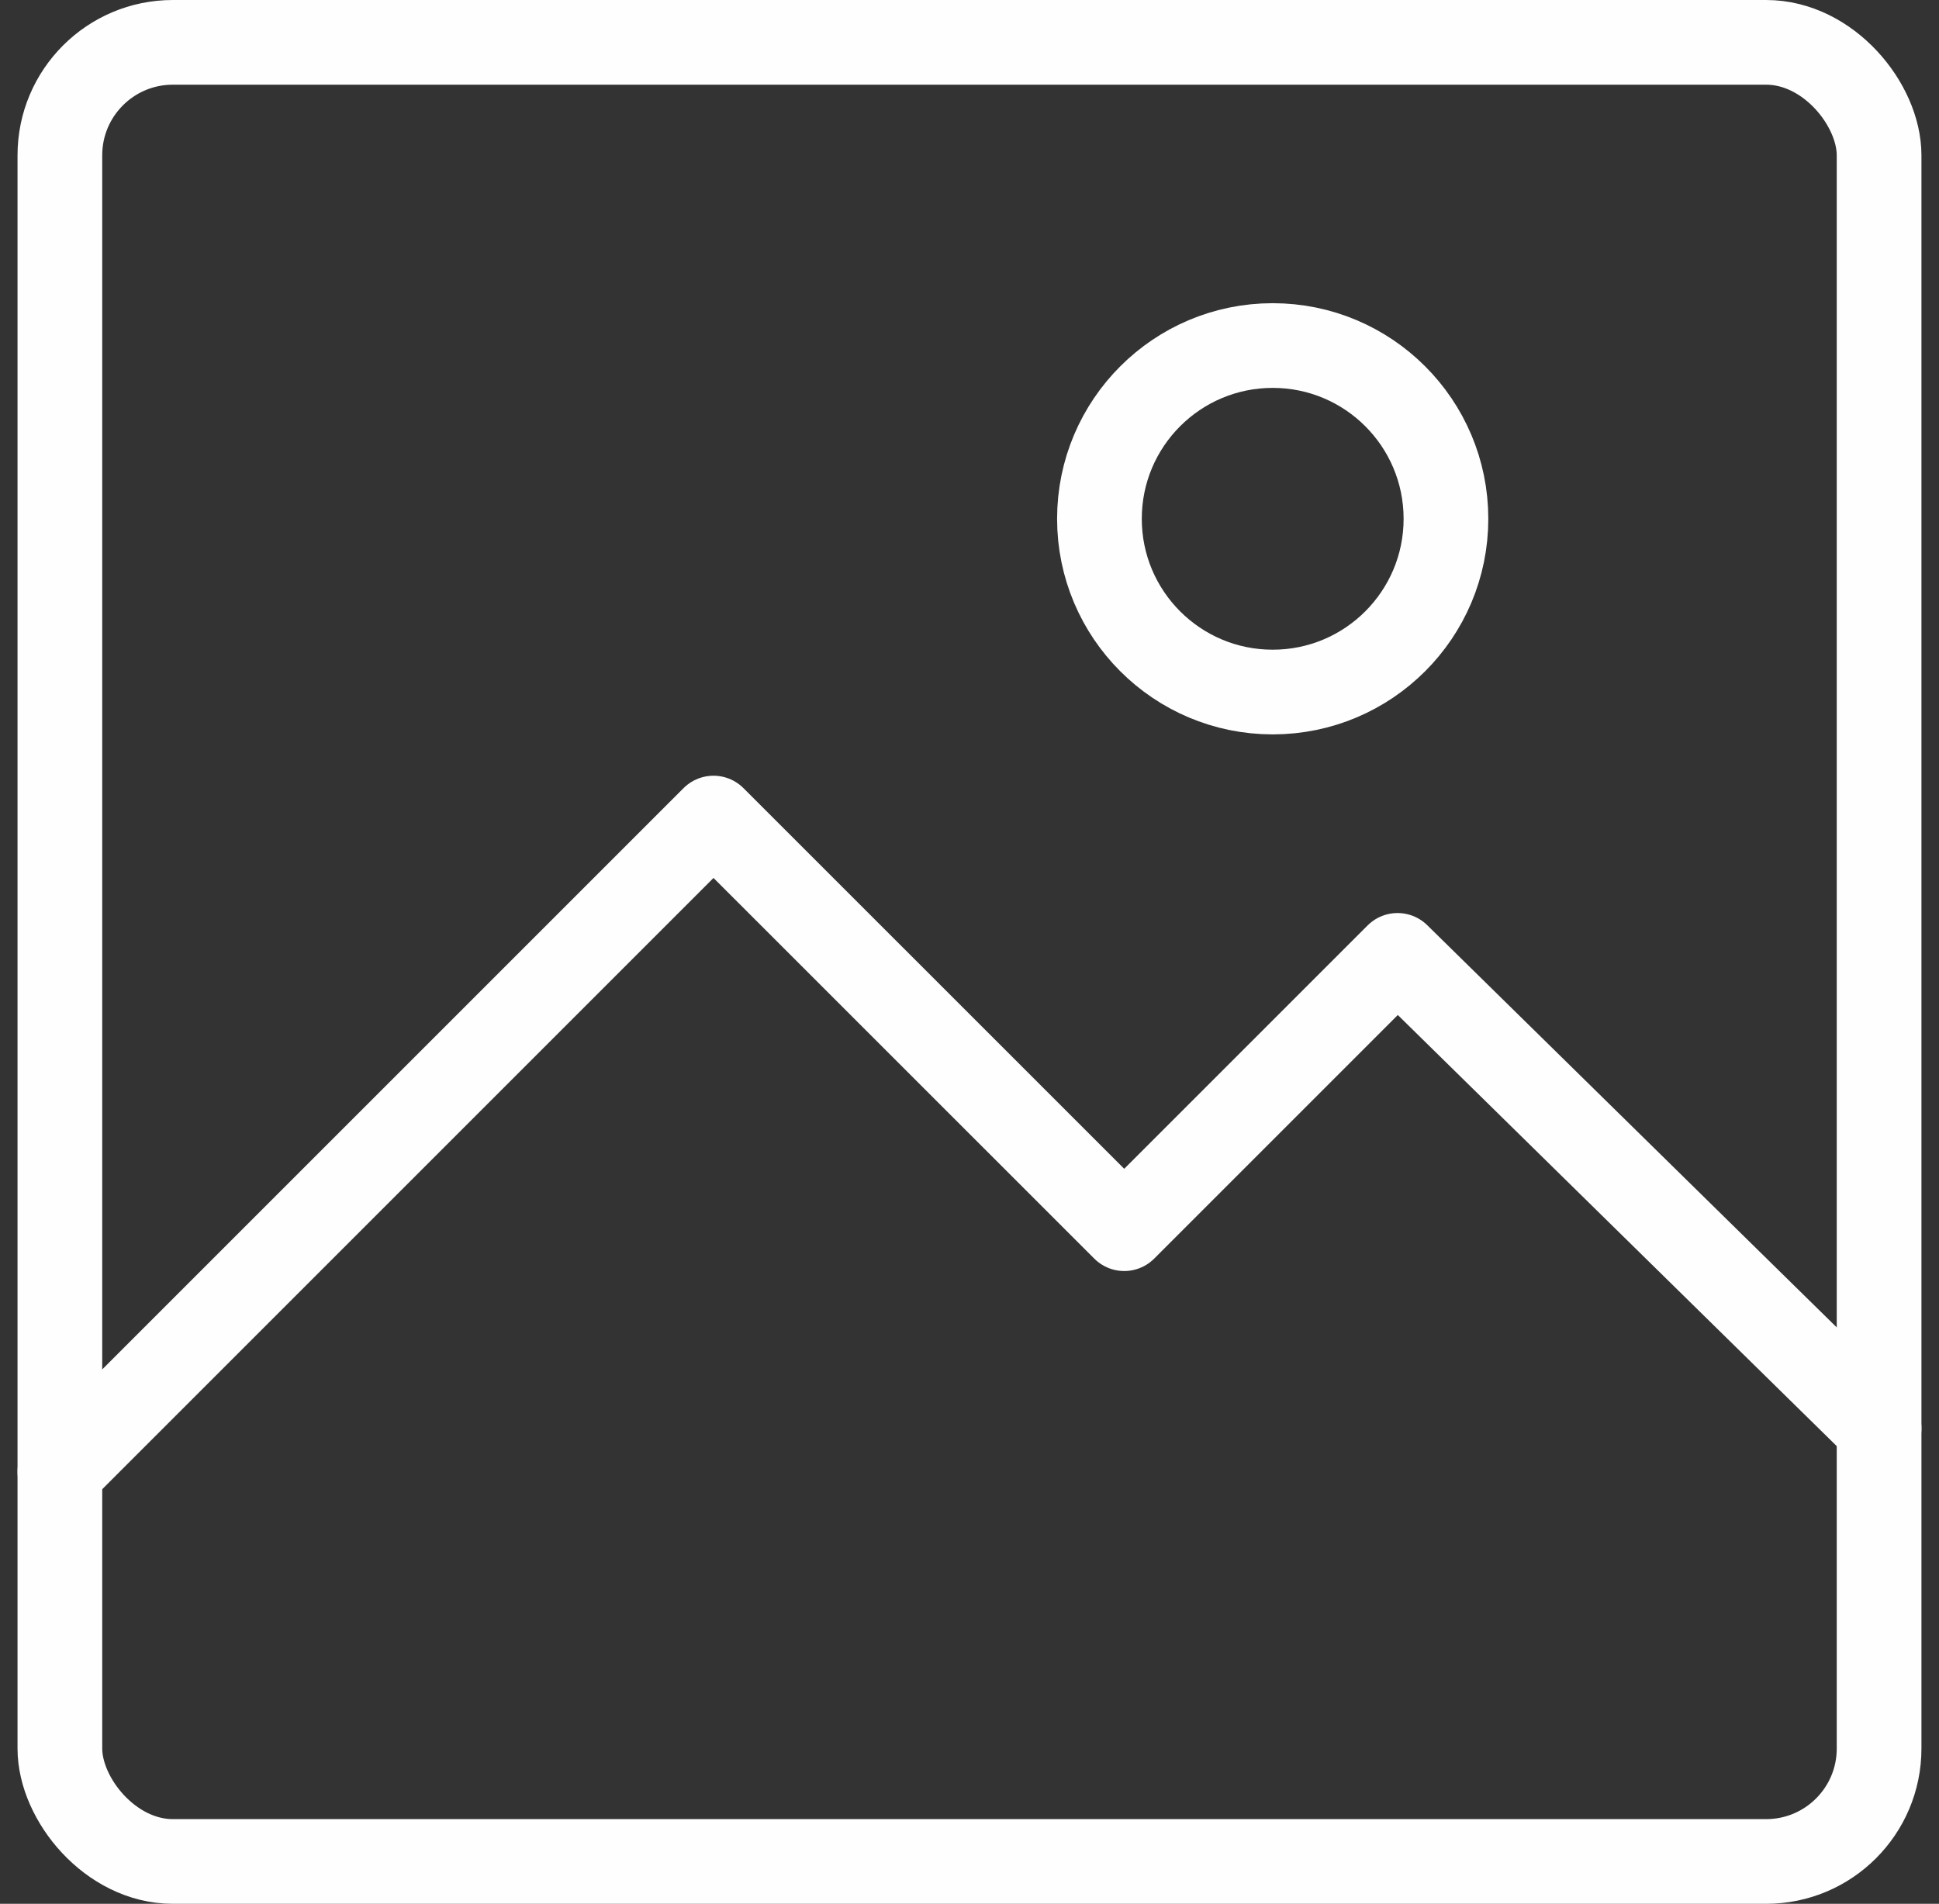
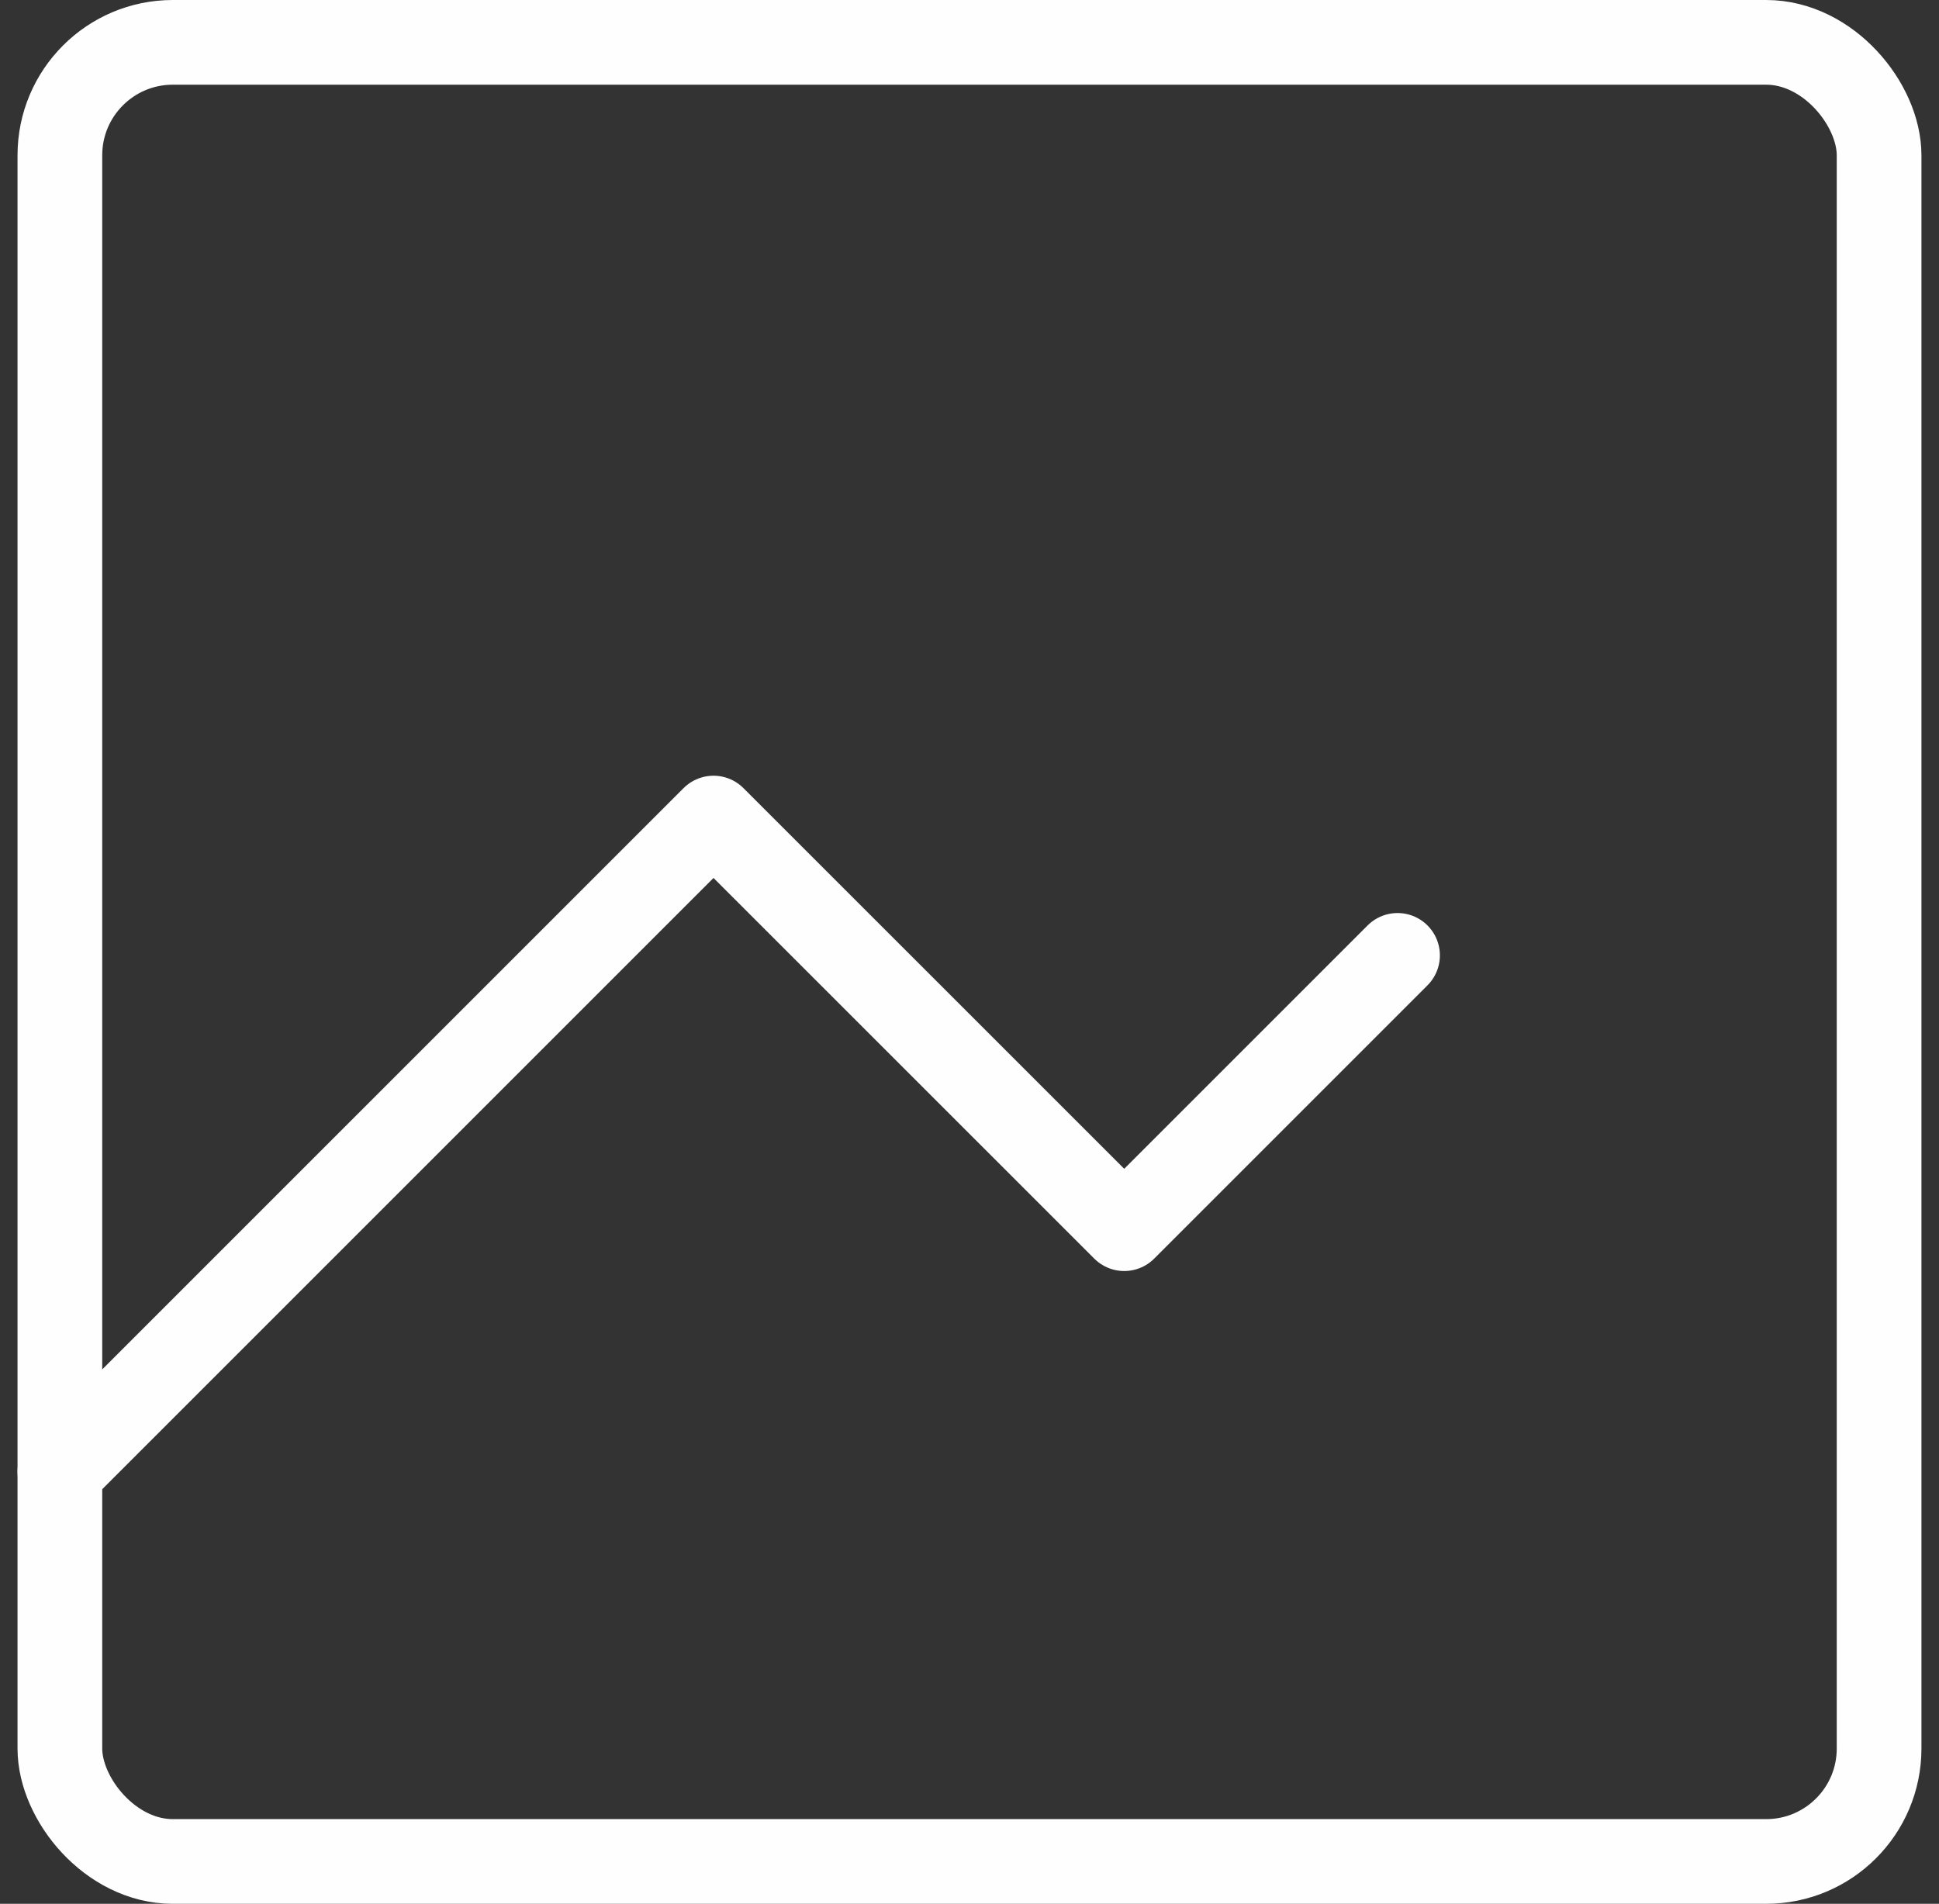
<svg xmlns="http://www.w3.org/2000/svg" width="68.681" height="67.438" viewBox="0 0 68.681 67.438">
  <rect x="0" y="0" width="68.681" height="67.438" fill="#333333" stroke="none" />
  <g id="グループ_118" data-name="グループ 118" transform="translate(2.121 1.5)">
    <g id="グループ_35" data-name="グループ 35" transform="translate(0 0)">
      <rect id="長方形_22" data-name="長方形 22" width="64.438" height="64.438" rx="4" transform="translate(0)" fill="none" stroke="#fefefe" stroke-linecap="round" stroke-linejoin="round" stroke-width="3" />
-       <path id="パス_21" data-name="パス 21" d="M3,44.062,26.152,20.91,40.7,35.455l9.681-9.681L67.438,42.528" transform="translate(-3 6.568)" fill="none" stroke="#fefefe" stroke-linecap="round" stroke-linejoin="round" stroke-width="3" />
-       <circle id="楕円形_8" data-name="楕円形 8" cx="6.137" cy="6.137" r="6.137" transform="translate(36.822 10.74)" fill="none" stroke="#fefefe" stroke-linecap="round" stroke-linejoin="round" stroke-width="3" />
+       <path id="パス_21" data-name="パス 21" d="M3,44.062,26.152,20.91,40.7,35.455l9.681-9.681" transform="translate(-3 6.568)" fill="none" stroke="#fefefe" stroke-linecap="round" stroke-linejoin="round" stroke-width="3" />
    </g>
  </g>
</svg>